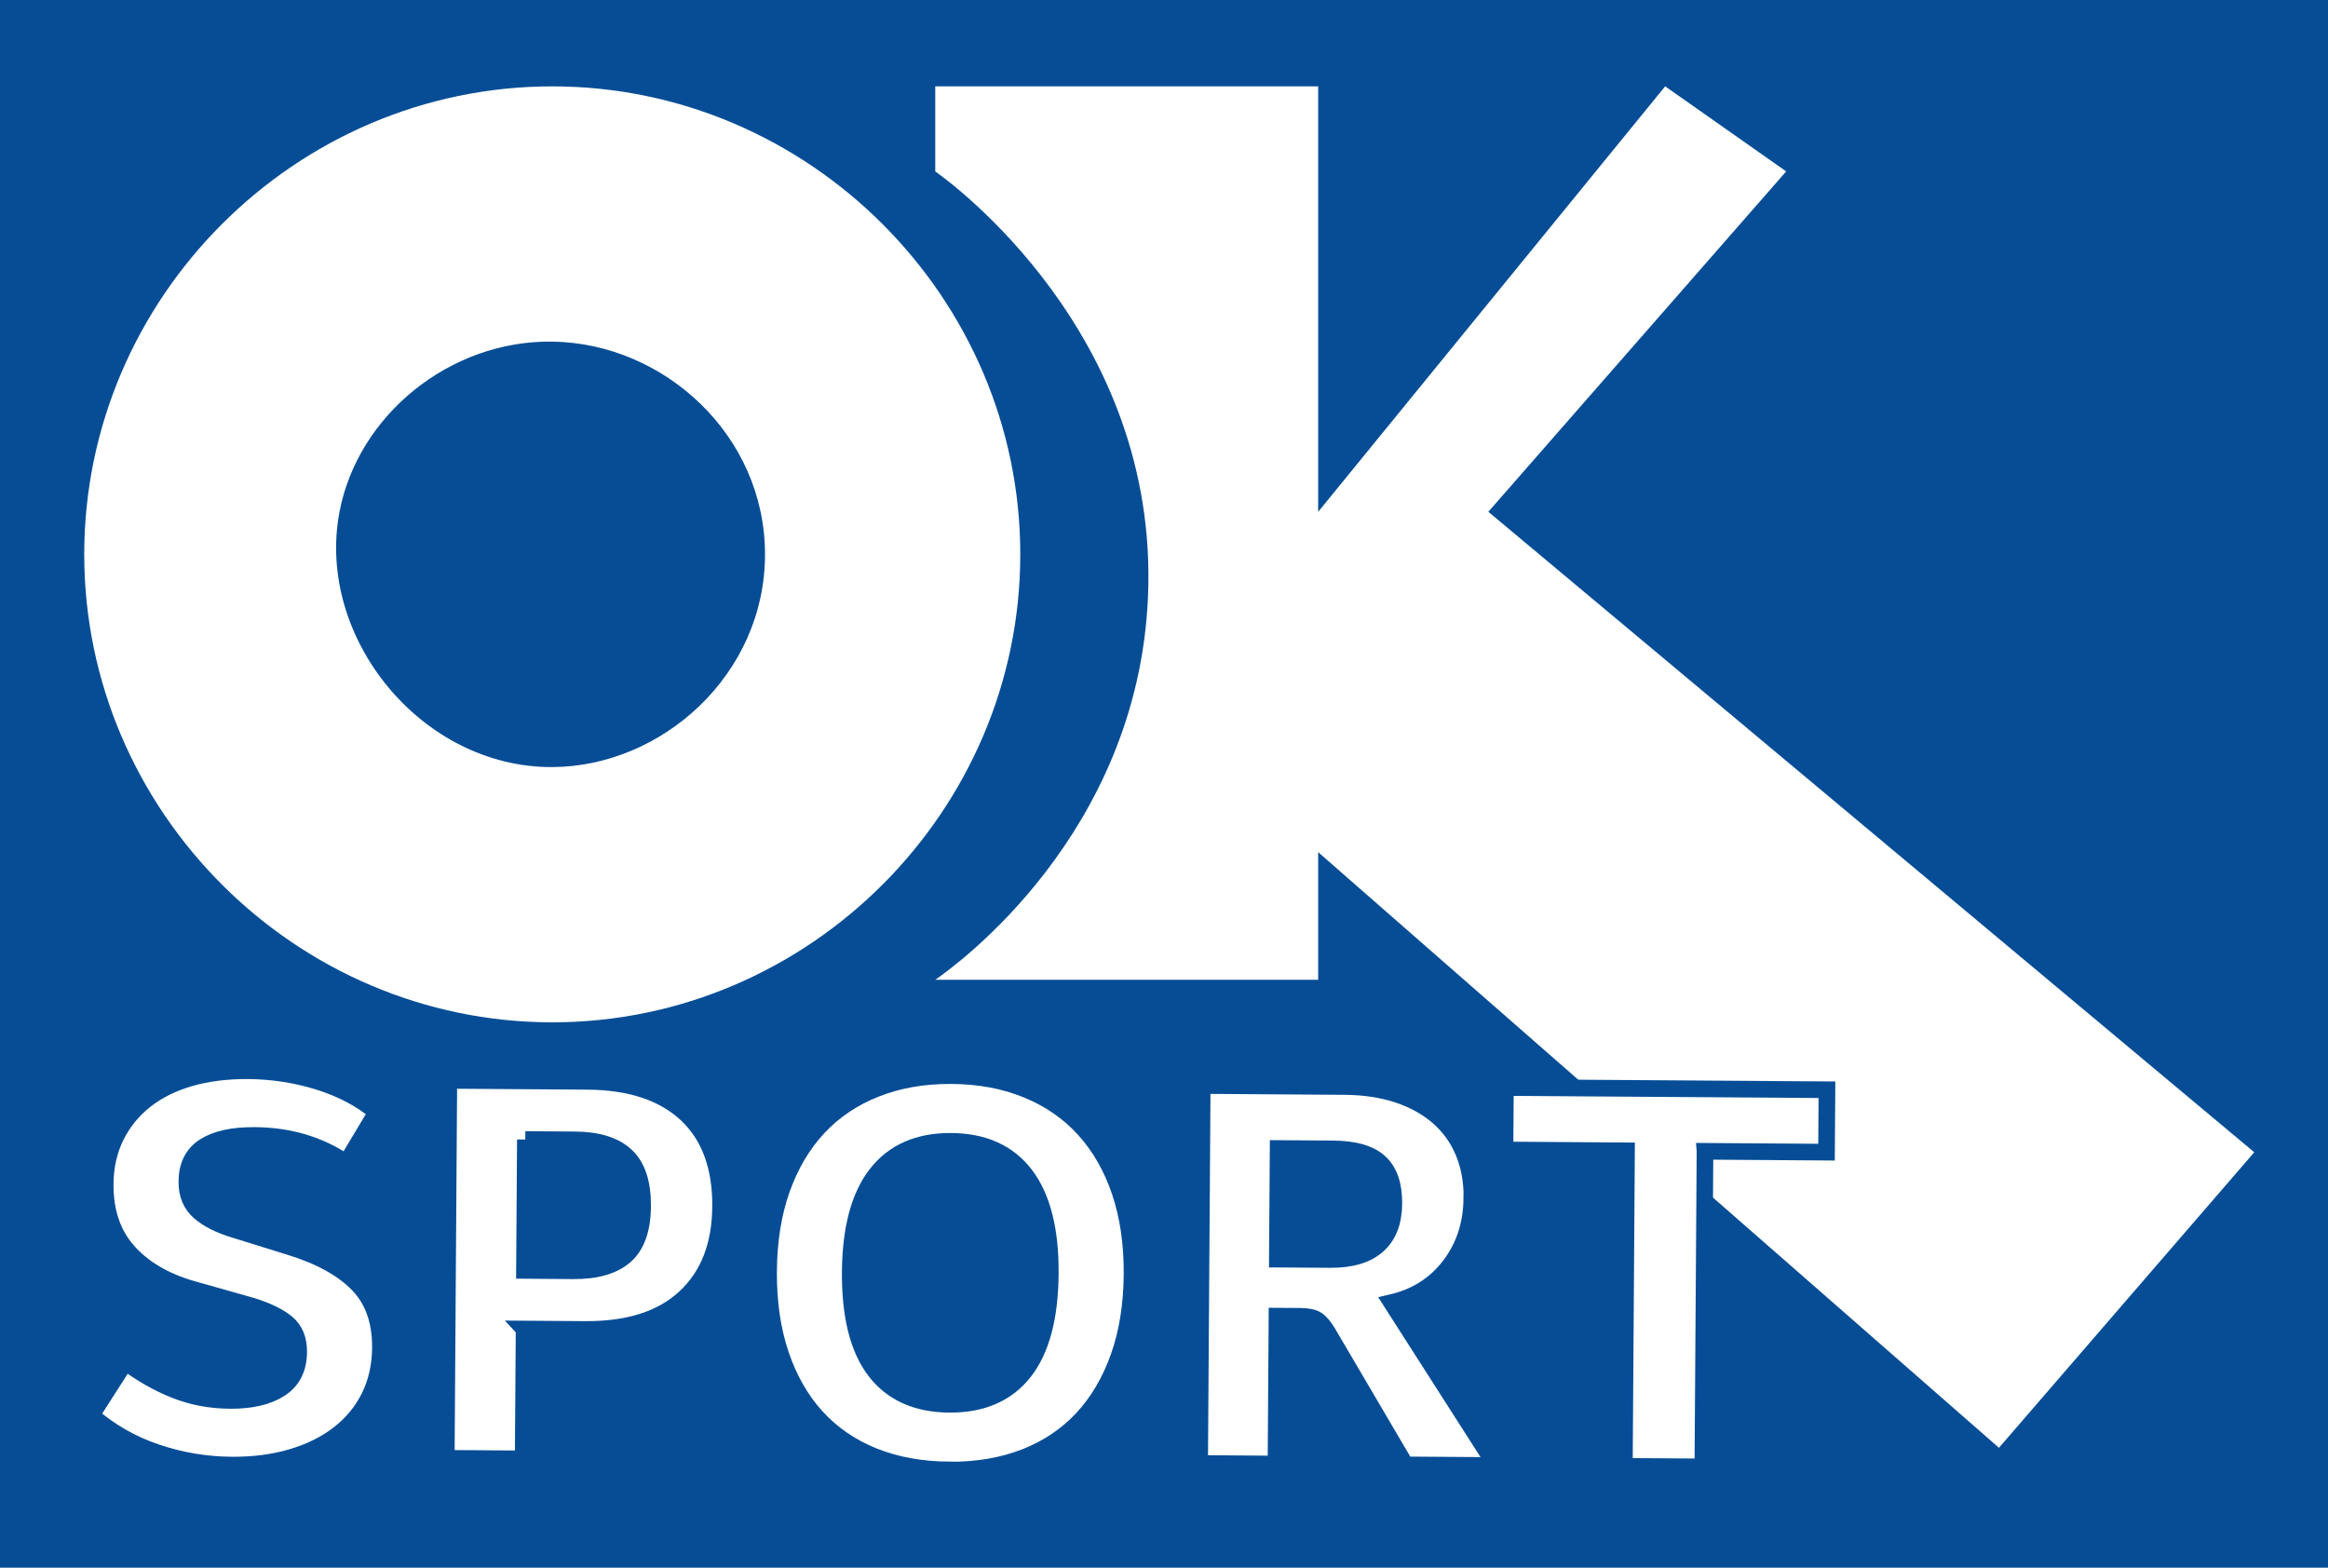
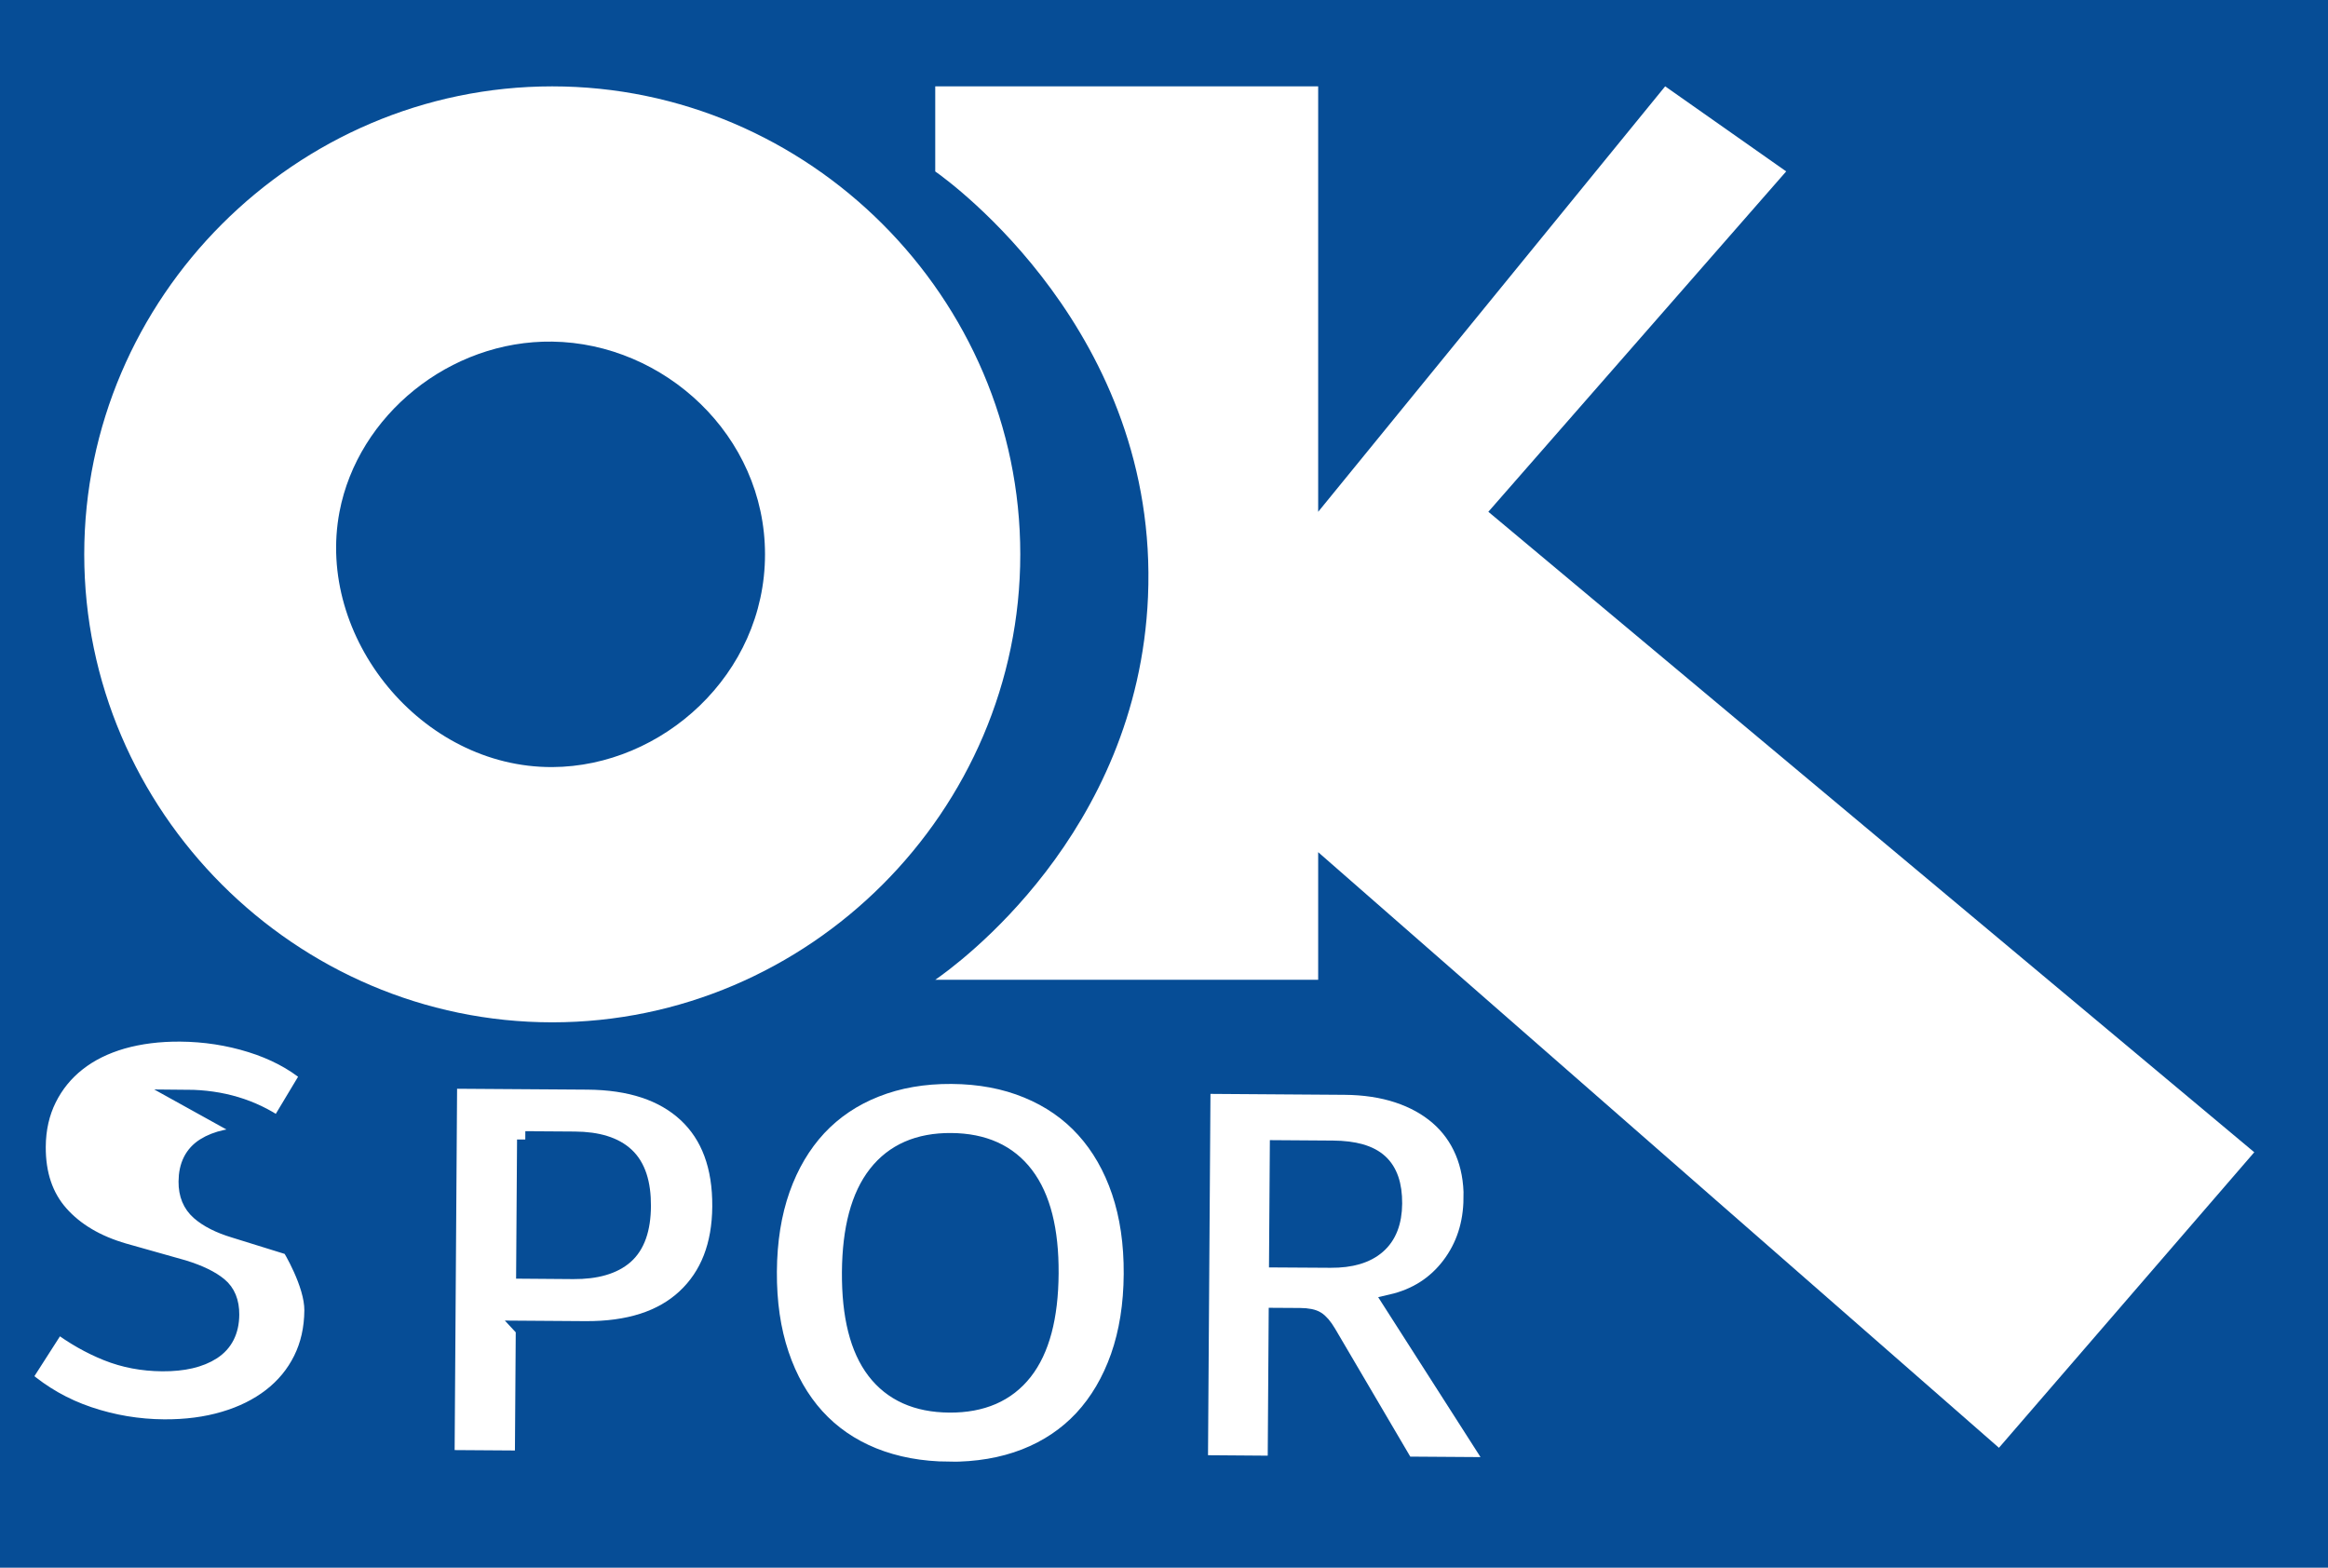
<svg xmlns="http://www.w3.org/2000/svg" id="Vrstva_1" viewBox="0 0 49 33">
  <rect y="0" width="49" height="33" fill="#064d96" stroke-width="0" />
  <path d="M11.624,21.021c-5.156,0-9.352-4.195-9.352-9.352S6.468,2.317,11.624,2.317s9.352,4.195,9.352,9.352-4.195,9.352-9.352,9.352Z" fill="#fff" stroke-width="0" />
  <path d="M11.624,2.818c4.881,0,8.851,3.971,8.851,8.852s-3.971,8.851-8.851,8.851S2.773,16.55,2.773,11.669,6.743,2.818,11.624,2.818M11.624,1.818C6.22,1.818,1.773,6.265,1.773,11.669s4.447,9.851,9.851,9.851,9.851-4.447,9.851-9.851S17.028,1.818,11.624,1.818h0Z" fill="#fff" stroke-width="0" />
  <path d="M16.102,11.669c0,2.531-2.168,4.468-4.478,4.478-2.763.011-4.981-2.739-4.478-5.374.388-2.032,2.321-3.612,4.478-3.582,2.353.032,4.478,1.972,4.478,4.478Z" fill="#064d96" stroke-width="0" />
  <path d="M27.245,16.836v3.289h-6.163c1.375-1.285,3.42-3.808,3.58-7.539.226-5.231-3.519-8.484-4.477-9.228v-1.041h7.06v9.86l7.896-9.684,1.712,1.204-6.239,7.131,16.123,13.483-4.712,5.457-14.78-12.933Z" fill="#fff" stroke-width="0" />
  <path d="M26.745,2.818v10.765l1.775-2.177,6.715-8.234.877.616-5.537,6.328-.673.77.784.656,15.341,12.83-4.052,4.691-13.572-11.876-1.658-1.451v3.891h-4.483c1.311-1.484,2.763-3.829,2.9-7.017.222-5.153-3.236-8.47-4.477-9.489v-.301h6.06M35.048,1.818l-7.303,8.956V1.818h-8.06v1.791c.299.209,4.717,3.409,4.478,8.956-.215,4.999-4.033,7.751-4.478,8.06h8.06v-2.687l14.329,12.538,5.374-6.221-16.121-13.482,6.269-7.165-2.548-1.791h0Z" fill="#fff" stroke-width="0" />
-   <path d="M5.355,23.902c-.453-.004-.802.073-1.049.229-.247.156-.371.403-.373.741-.002.27.085.481.262.637.176.154.422.279.739.374l1.175.365c.632.196,1.107.459,1.426.788s.476.773.472,1.335c-.003.385-.081.729-.234,1.036-.153.307-.368.566-.645.78-.277.213-.605.376-.987.488-.381.113-.803.168-1.263.165-.543-.004-1.071-.092-1.583-.265-.512-.172-.97-.434-1.376-.782l.721-1.125c.331.248.676.445,1.038.59.361.145.749.218,1.164.221.445.003.796-.079,1.055-.246.257-.168.387-.425.39-.771.002-.269-.082-.473-.25-.612s-.419-.261-.75-.363l-1.254-.354c-.572-.166-1.02-.431-1.341-.794-.322-.363-.481-.833-.478-1.41.002-.376.079-.714.228-1.013.149-.299.355-.552.617-.757.262-.206.576-.361.942-.467.367-.104.772-.156,1.218-.153.513.004,1.009.08,1.487.229.478.149.885.363,1.223.643l-.641,1.068c-.556-.381-1.199-.573-1.931-.578Z" fill="#fff" stroke="#064d96" stroke-miterlimit="10" stroke-width=".35" />
+   <path d="M5.355,23.902c-.453-.004-.802.073-1.049.229-.247.156-.371.403-.373.741-.002.27.085.481.262.637.176.154.422.279.739.374l1.175.365s.476.773.472,1.335c-.003.385-.081.729-.234,1.036-.153.307-.368.566-.645.78-.277.213-.605.376-.987.488-.381.113-.803.168-1.263.165-.543-.004-1.071-.092-1.583-.265-.512-.172-.97-.434-1.376-.782l.721-1.125c.331.248.676.445,1.038.59.361.145.749.218,1.164.221.445.003.796-.079,1.055-.246.257-.168.387-.425.39-.771.002-.269-.082-.473-.25-.612s-.419-.261-.75-.363l-1.254-.354c-.572-.166-1.02-.431-1.341-.794-.322-.363-.481-.833-.478-1.41.002-.376.079-.714.228-1.013.149-.299.355-.552.617-.757.262-.206.576-.361.942-.467.367-.104.772-.156,1.218-.153.513.004,1.009.08,1.487.229.478.149.885.363,1.223.643l-.641,1.068c-.556-.381-1.199-.573-1.931-.578Z" fill="#fff" stroke="#064d96" stroke-miterlimit="10" stroke-width=".35" />
  <path d="M11.031,27.977l-.019,2.732-1.619-.011.054-7.956,2.92.02c.898.007,1.59.235,2.078.688.487.453.728,1.104.722,1.948-.006.815-.253,1.451-.743,1.909-.489.458-1.191.684-2.104.678l-1.29-.009ZM11.058,23.987l-.019,2.755,1.03.008c.482.003.845-.103,1.088-.315.243-.214.366-.562.369-1.047s-.113-.837-.349-1.058-.596-.333-1.079-.336l-1.041-.007Z" fill="#fff" stroke="#064d96" stroke-miterlimit="10" stroke-width=".35" />
  <path d="M19.974,30.943c-.589-.004-1.12-.103-1.594-.293-.474-.192-.874-.468-1.2-.827-.326-.36-.576-.798-.749-1.314-.174-.516-.258-1.097-.254-1.742.004-.646.097-1.224.277-1.734.181-.51.437-.942.767-1.298.331-.354.734-.627,1.211-.815.477-.189,1.009-.282,1.598-.278s1.12.104,1.594.3c.474.195.874.473,1.199.832.326.36.576.796.75,1.309.173.513.258,1.091.254,1.737-.004.646-.097,1.226-.277,1.739-.182.514-.438.948-.768,1.304-.331.354-.733.625-1.21.811-.476.185-1.009.275-1.598.271ZM19.983,29.56c.687.005,1.211-.223,1.572-.681.361-.459.546-1.15.552-2.072.006-.915-.169-1.605-.524-2.073-.355-.468-.876-.704-1.563-.709s-1.21.225-1.572.688c-.362.463-.545,1.151-.552,2.066-.006.922.168,1.615.523,2.079.355.463.876.697,1.562.702Z" fill="#fff" stroke="#064d96" stroke-miterlimit="10" stroke-width=".35" />
  <path d="M30.979,25.218c-.004.546-.157,1.02-.462,1.421s-.714.662-1.228.781l2.194,3.429-1.9-.013-1.633-2.779c-.082-.139-.162-.231-.236-.277-.075-.048-.192-.071-.35-.072l-.486-.003-.021,3.113-1.607-.012.054-7.956,2.999.021c.415.003.788.06,1.119.169.332.11.613.266.847.468.232.201.41.446.532.735s.183.614.18.976ZM29.338,25.334c.003-.393-.097-.682-.3-.867-.203-.186-.53-.28-.982-.283l-1.154-.008-.016,2.329,1.12.007c.43.003.758-.094.986-.293.228-.198.343-.493.346-.885Z" fill="#fff" stroke="#064d96" stroke-miterlimit="10" stroke-width=".35" />
-   <path d="M35.887,24.236l-.045,6.642-1.652-.011.045-6.642-2.558-.018.009-1.314,6.768.046-.009,1.314-2.558-.018Z" fill="#fff" stroke="#064d96" stroke-miterlimit="10" stroke-width=".35" />
</svg>